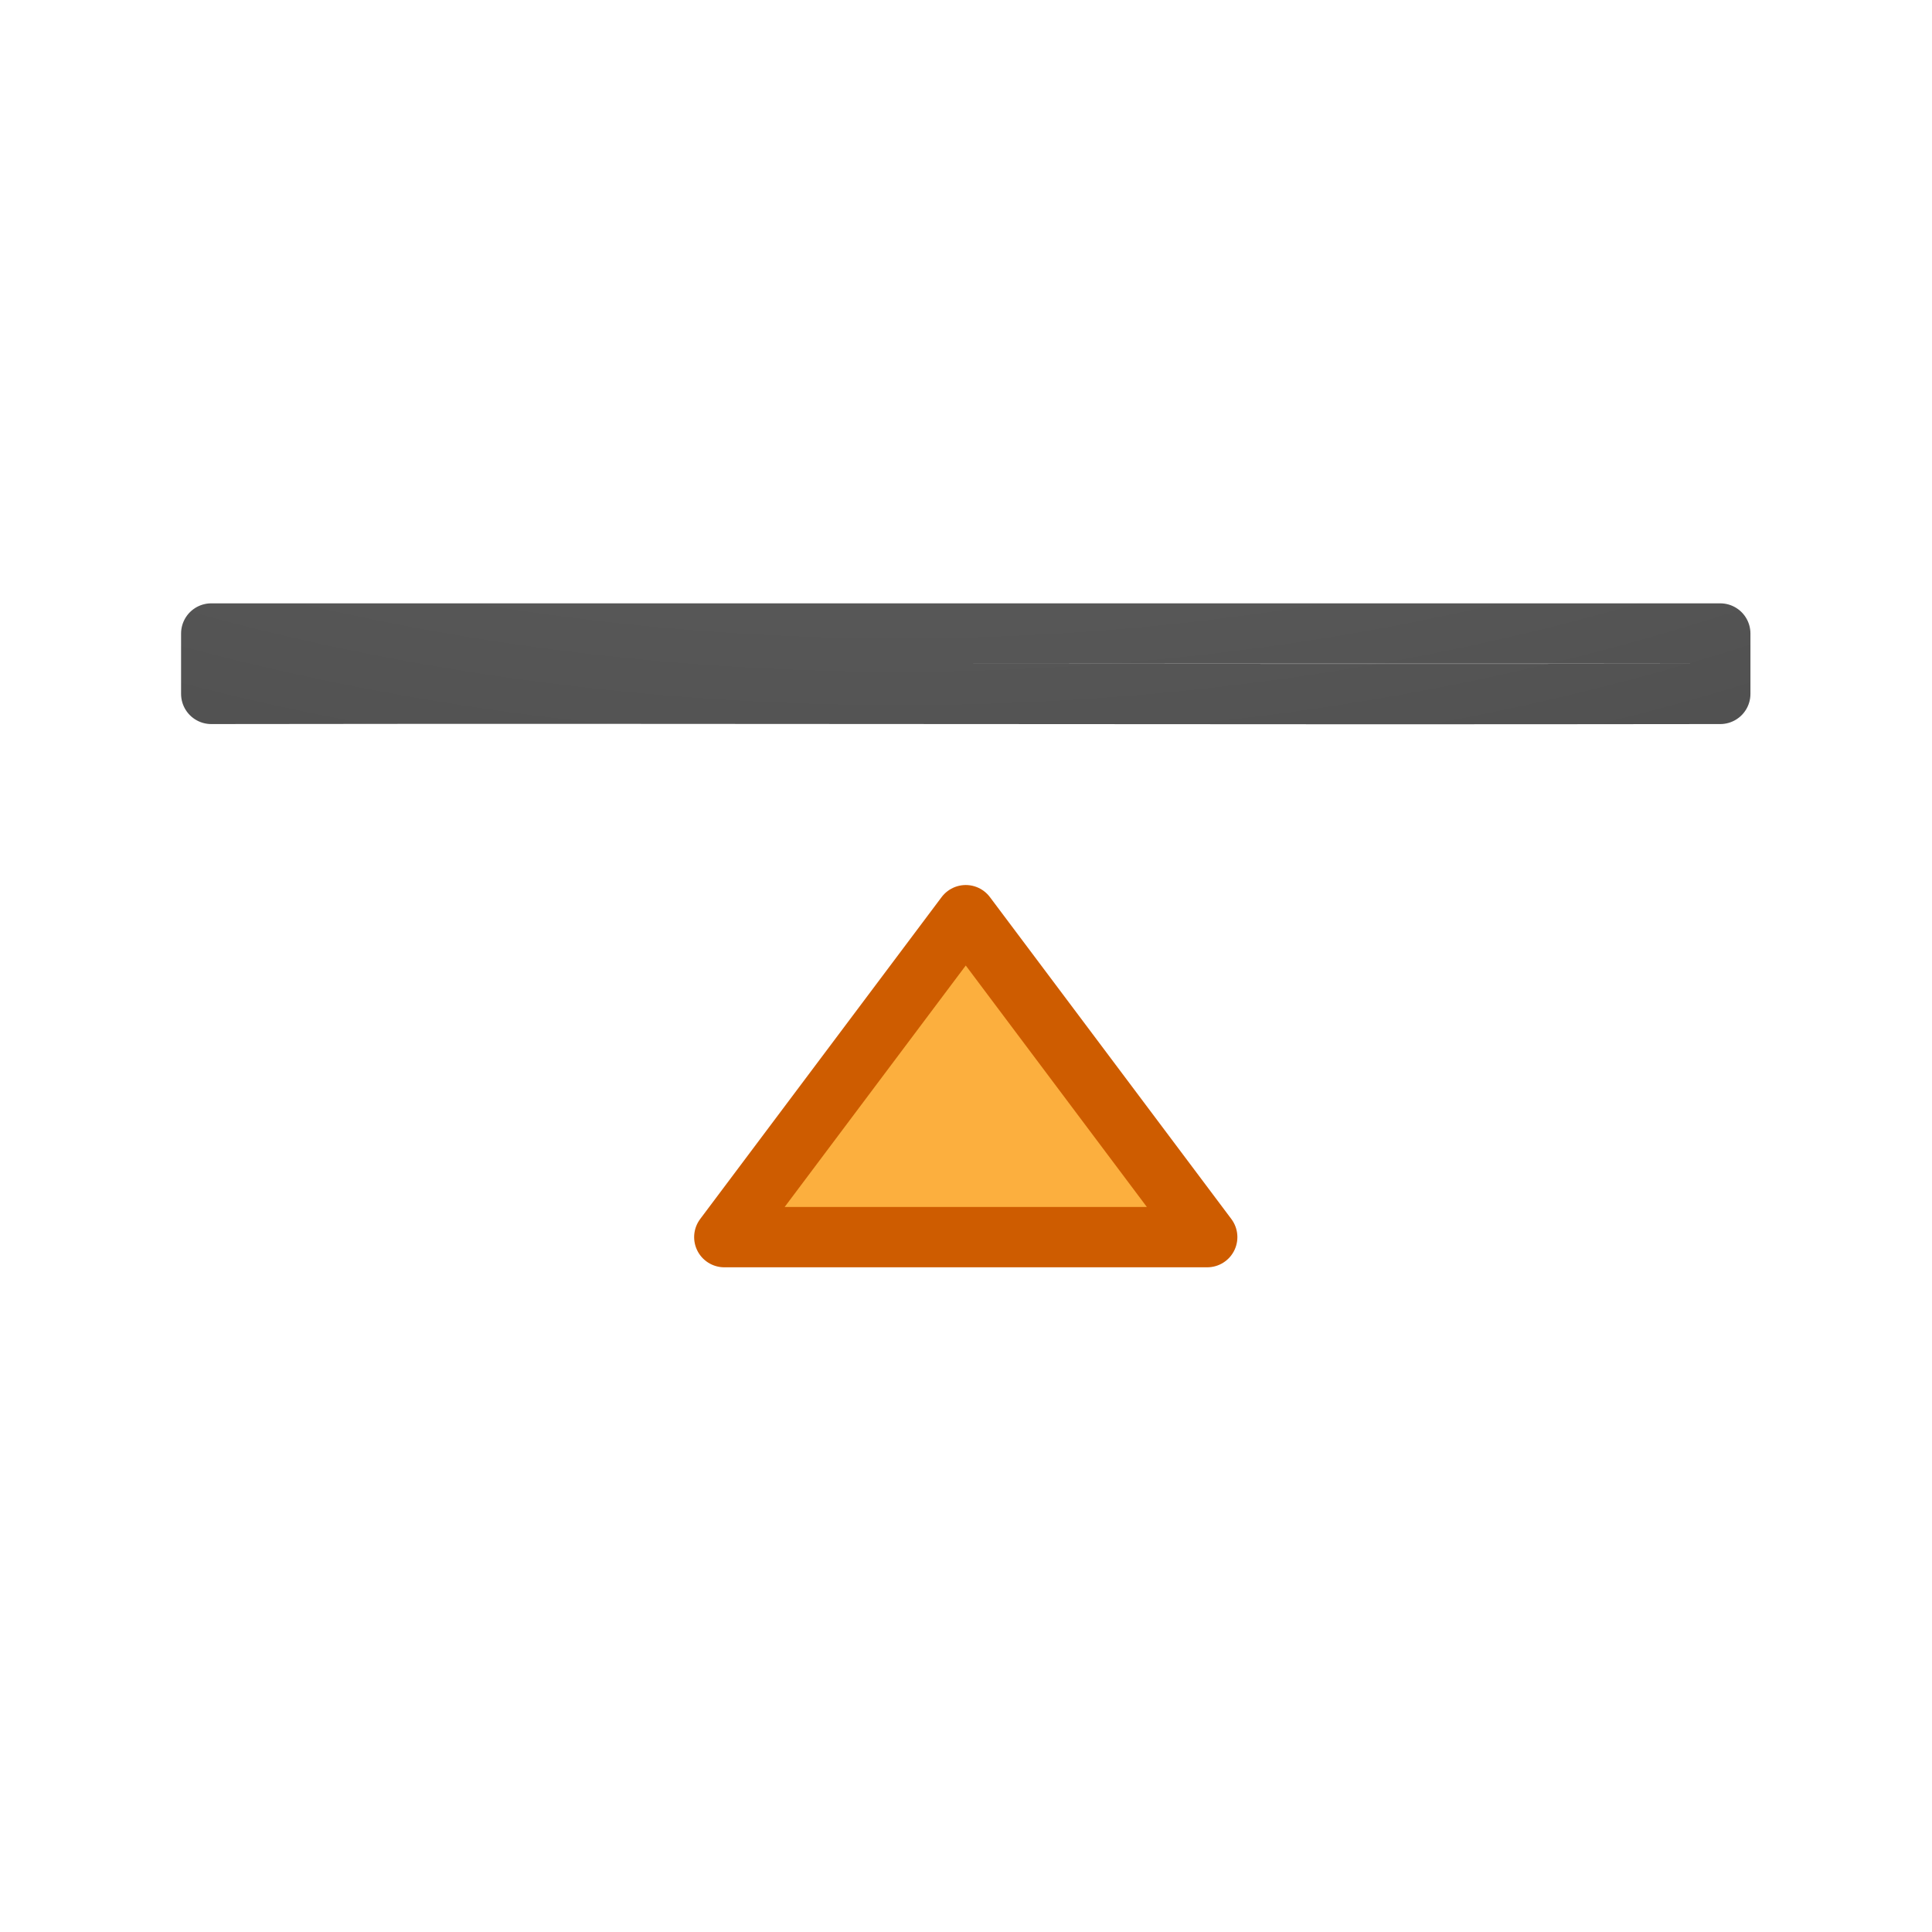
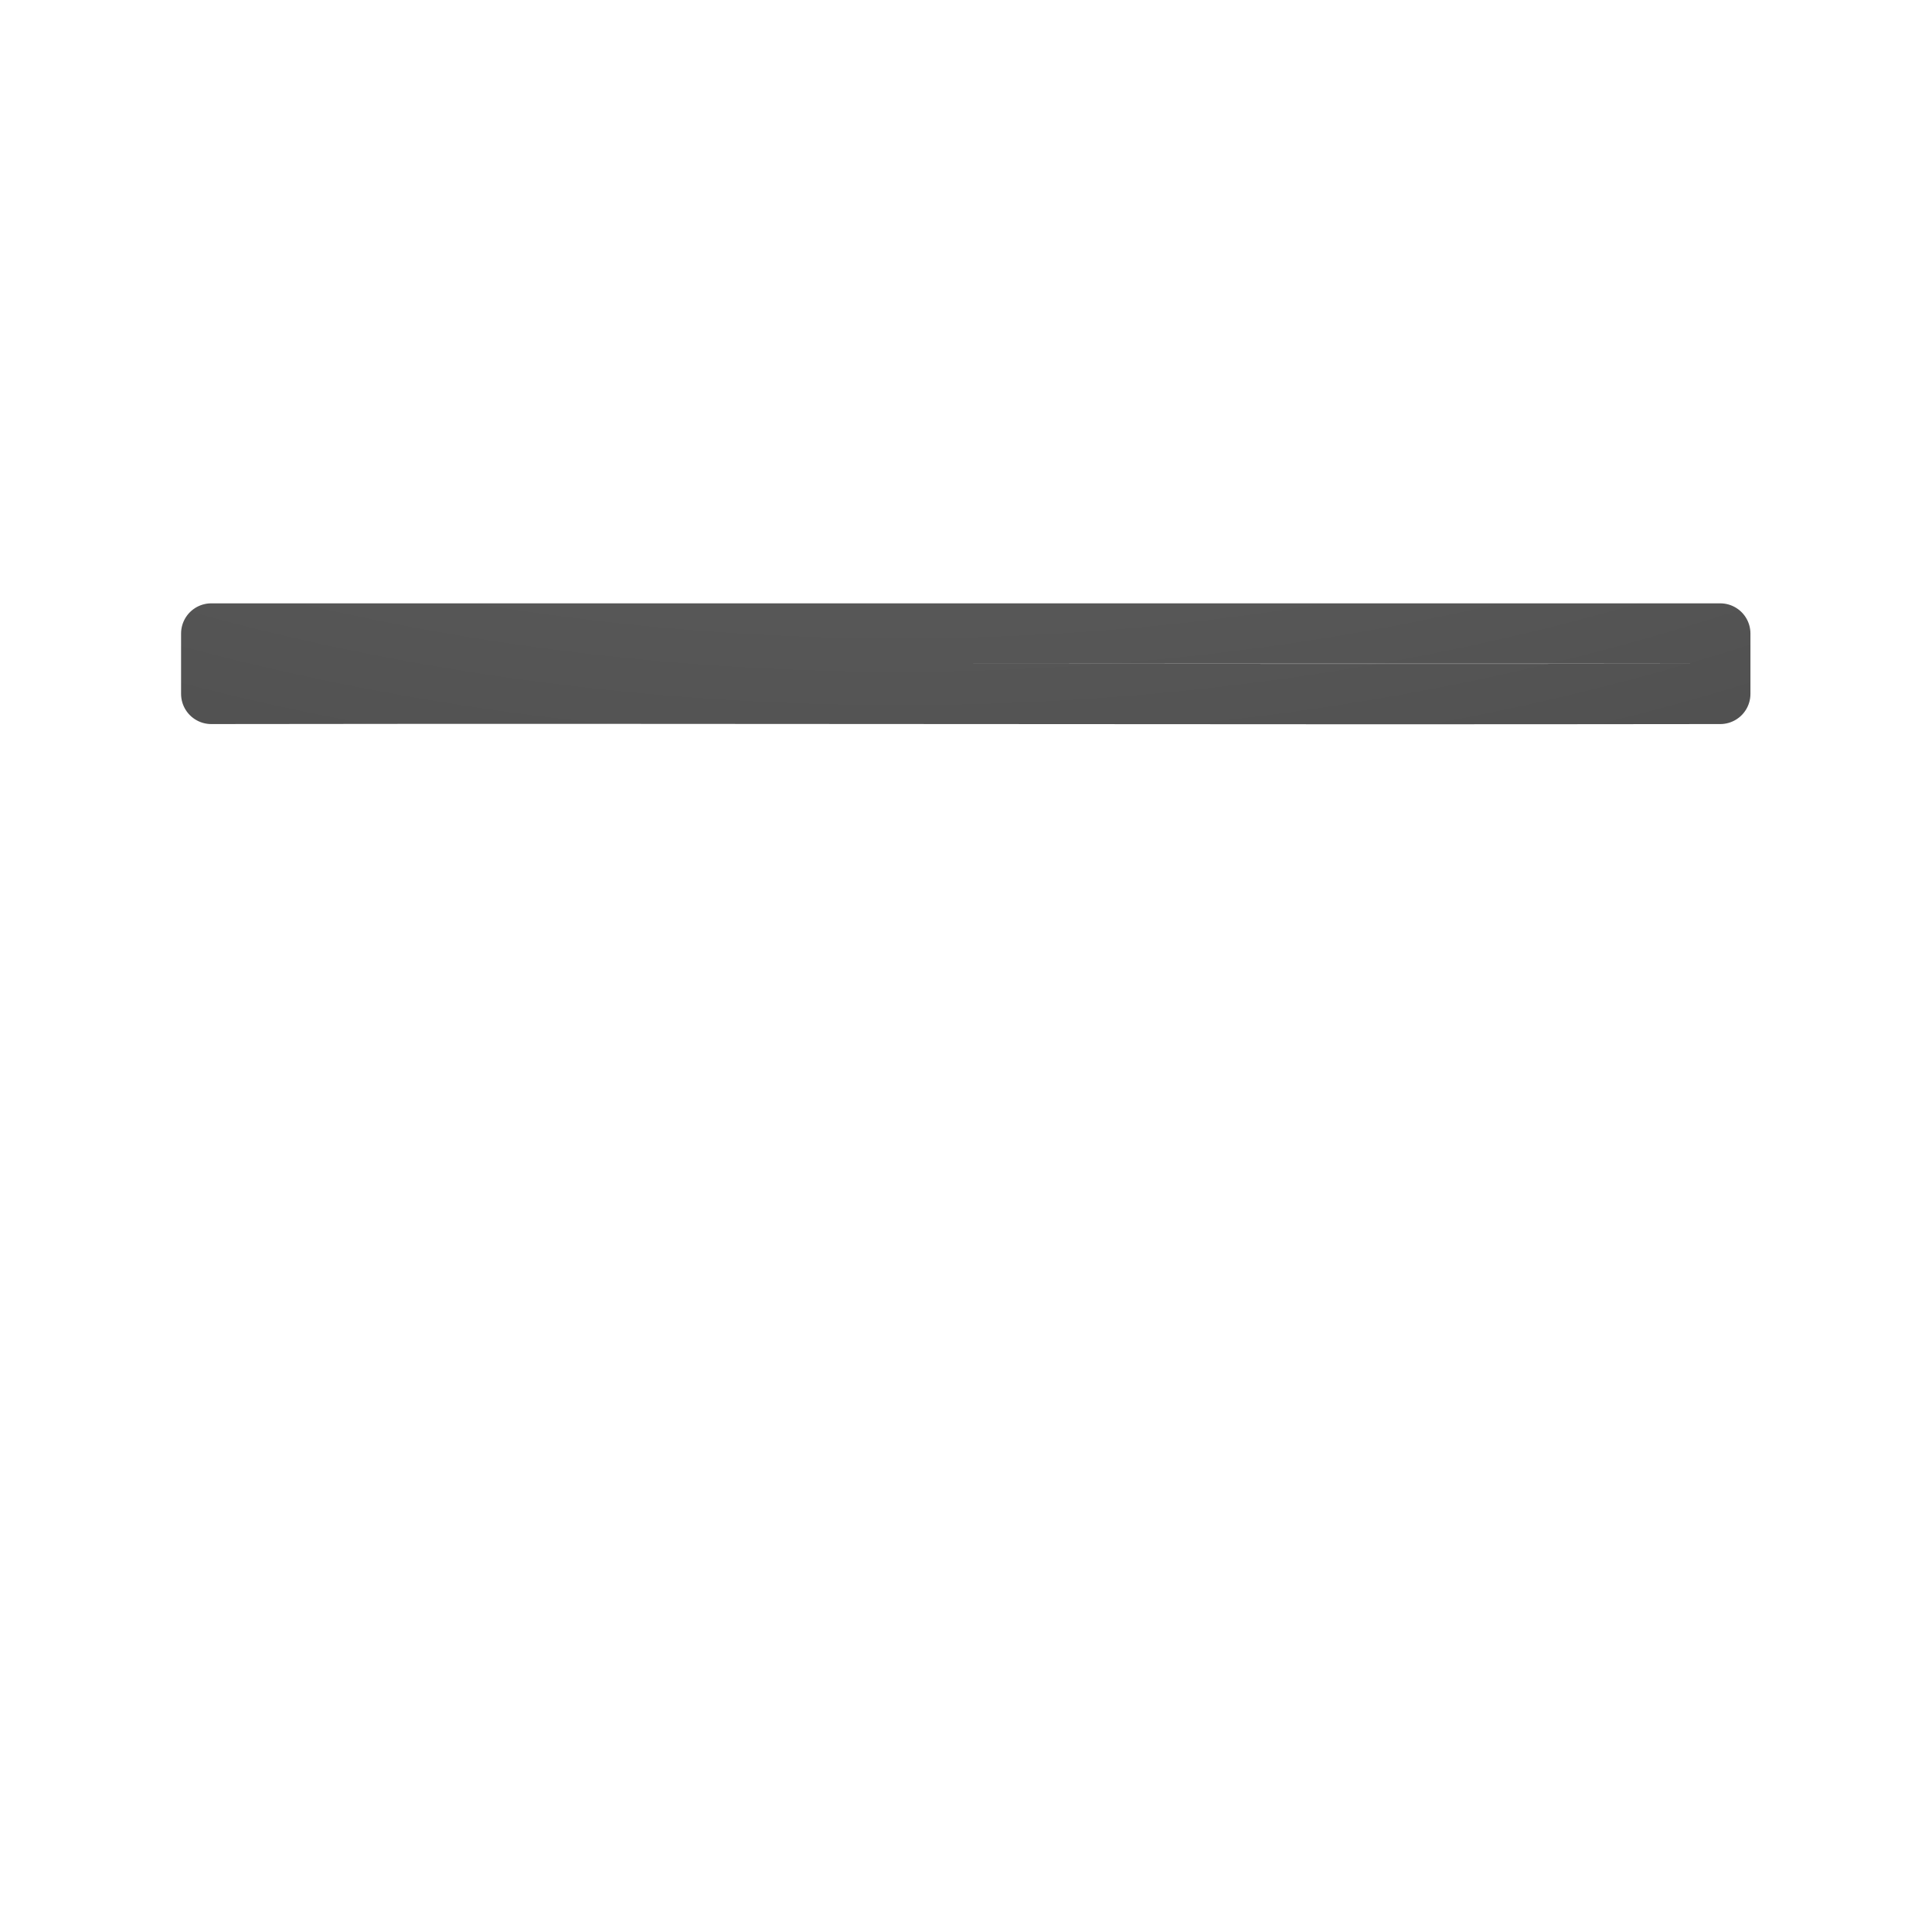
<svg xmlns="http://www.w3.org/2000/svg" height="32" viewBox="0 0 32 32" width="32">
  <radialGradient id="a" cx="9.723" cy="-91.022" gradientTransform="matrix(-5.527 -0 0 -3.204 64.919 -283.002)" gradientUnits="userSpaceOnUse" r="7">
    <stop offset="0" stop-color="#737373" />
    <stop offset=".262" stop-color="#636363" />
    <stop offset=".705" stop-color="#4b4b4b" />
    <stop offset="1" stop-color="#3f3f3f" />
  </radialGradient>
  <g stroke-linecap="round" stroke-linejoin="round" stroke-width=".75" transform="matrix(1.333 0 0 1.333 0 -15.667)">
    <path d="m2.625 19.625v.75c6.318-.009 12.432.009 18.75 0v-.75h-18.75z" fill="none" stroke="url(#a)" />
-     <path d="m12 23.125-3 4h6z" fill="#fcaf3e" stroke="#ce5c00" />
  </g>
</svg>